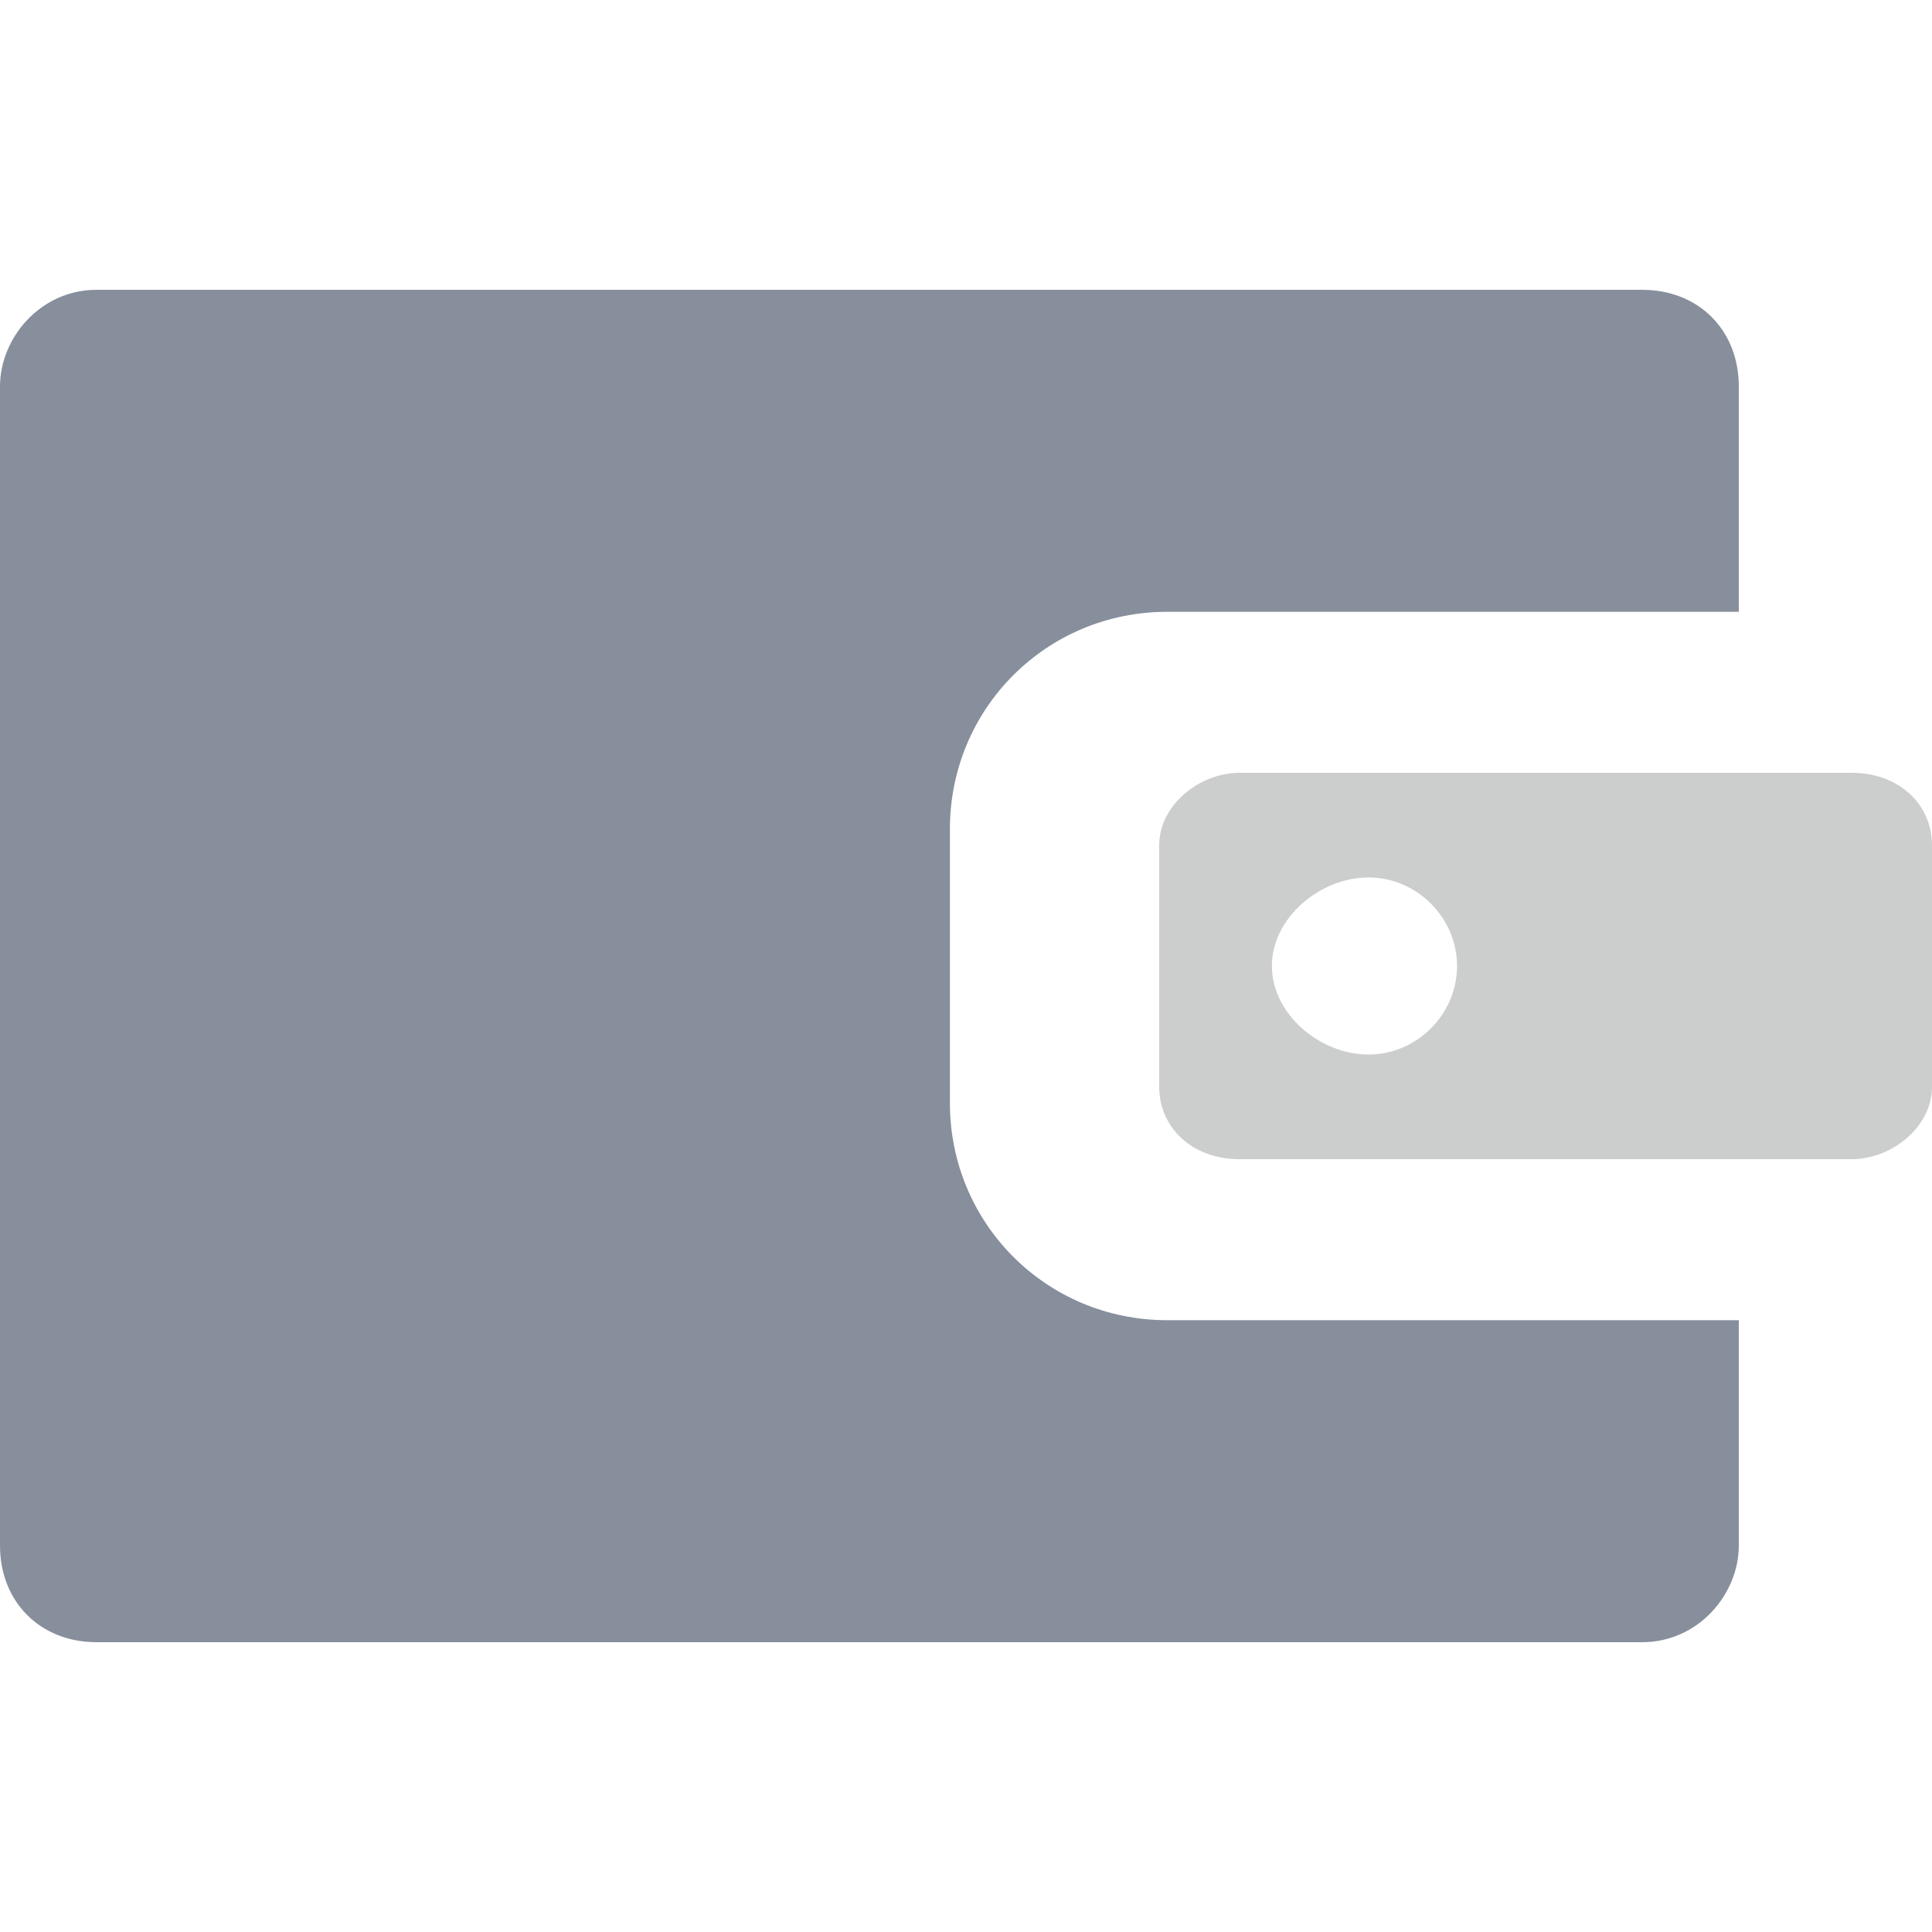
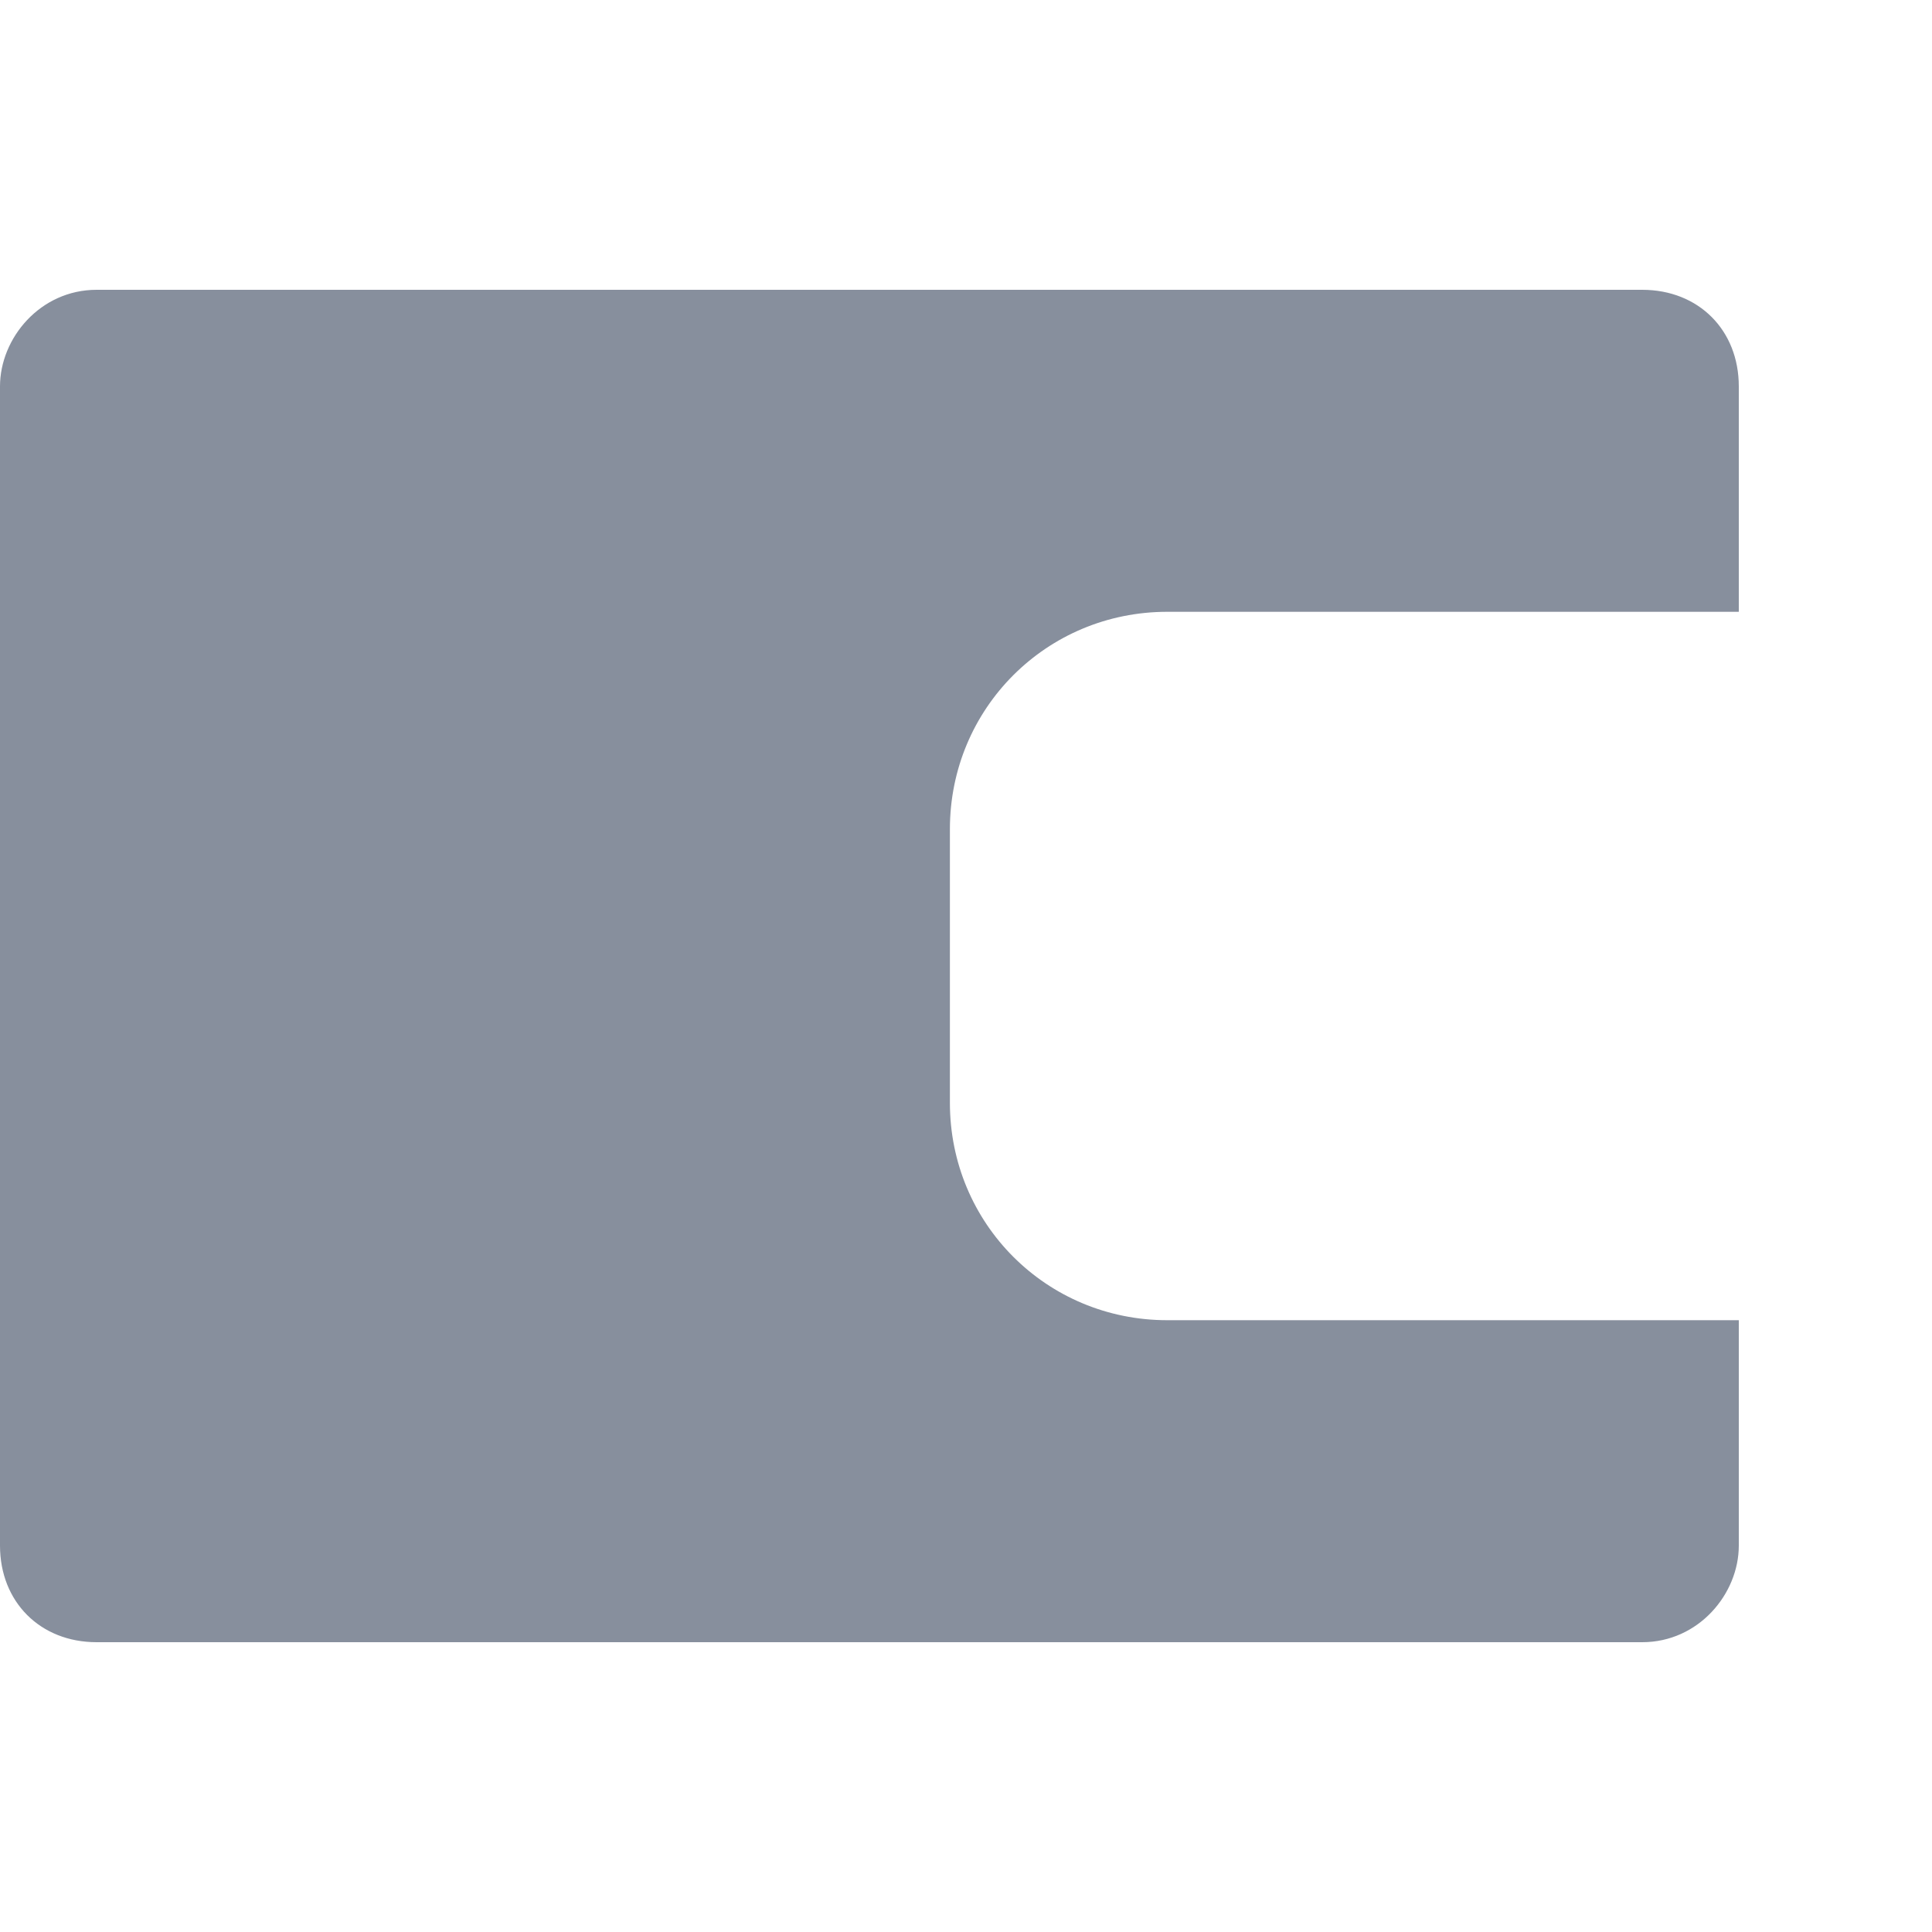
<svg xmlns="http://www.w3.org/2000/svg" version="1.1" id="Layer_1" x="0px" y="0px" viewBox="0 0 24 24" style="enable-background:new 0 0 24 24;" xml:space="preserve">
  <style type="text/css">
	.st0{fill:#878F9D;}
	.st1{fill:#CCCDCD;}
</style>
  <g id="Page-1">
    <g id="Group-7-Copy-8">
      <g id="wallet" transform="translate(9, 11)">
        <path id="Path" class="st0" d="M5.5-3.4h7.1v-2.8c0-0.7-0.5-1.2-1.2-1.2H-7.8C-8.5-7.4-9-6.8-9-6.2V8.2c0,0.7,0.5,1.2,1.2,1.2     h19.2c0.7,0,1.2-0.6,1.2-1.2V5.4H5.5C4,5.4,2.8,4.2,2.8,2.7v-3.4C2.8-2.2,4-3.4,5.5-3.4z" />
-         <path id="Shape" class="st1" d="M14-1.4H6.4c-0.5,0-1,0.4-1,0.9v3c0,0.5,0.4,0.9,1,0.9H14c0.5,0,1-0.4,1-0.9v-3     C15-1,14.6-1.4,14-1.4z M8,2.1C7.4,2.1,6.8,1.6,6.8,1S7.4-0.1,8-0.1c0.6,0,1.1,0.5,1.1,1.1S8.6,2.1,8,2.1z" />
      </g>
    </g>
  </g>
</svg>